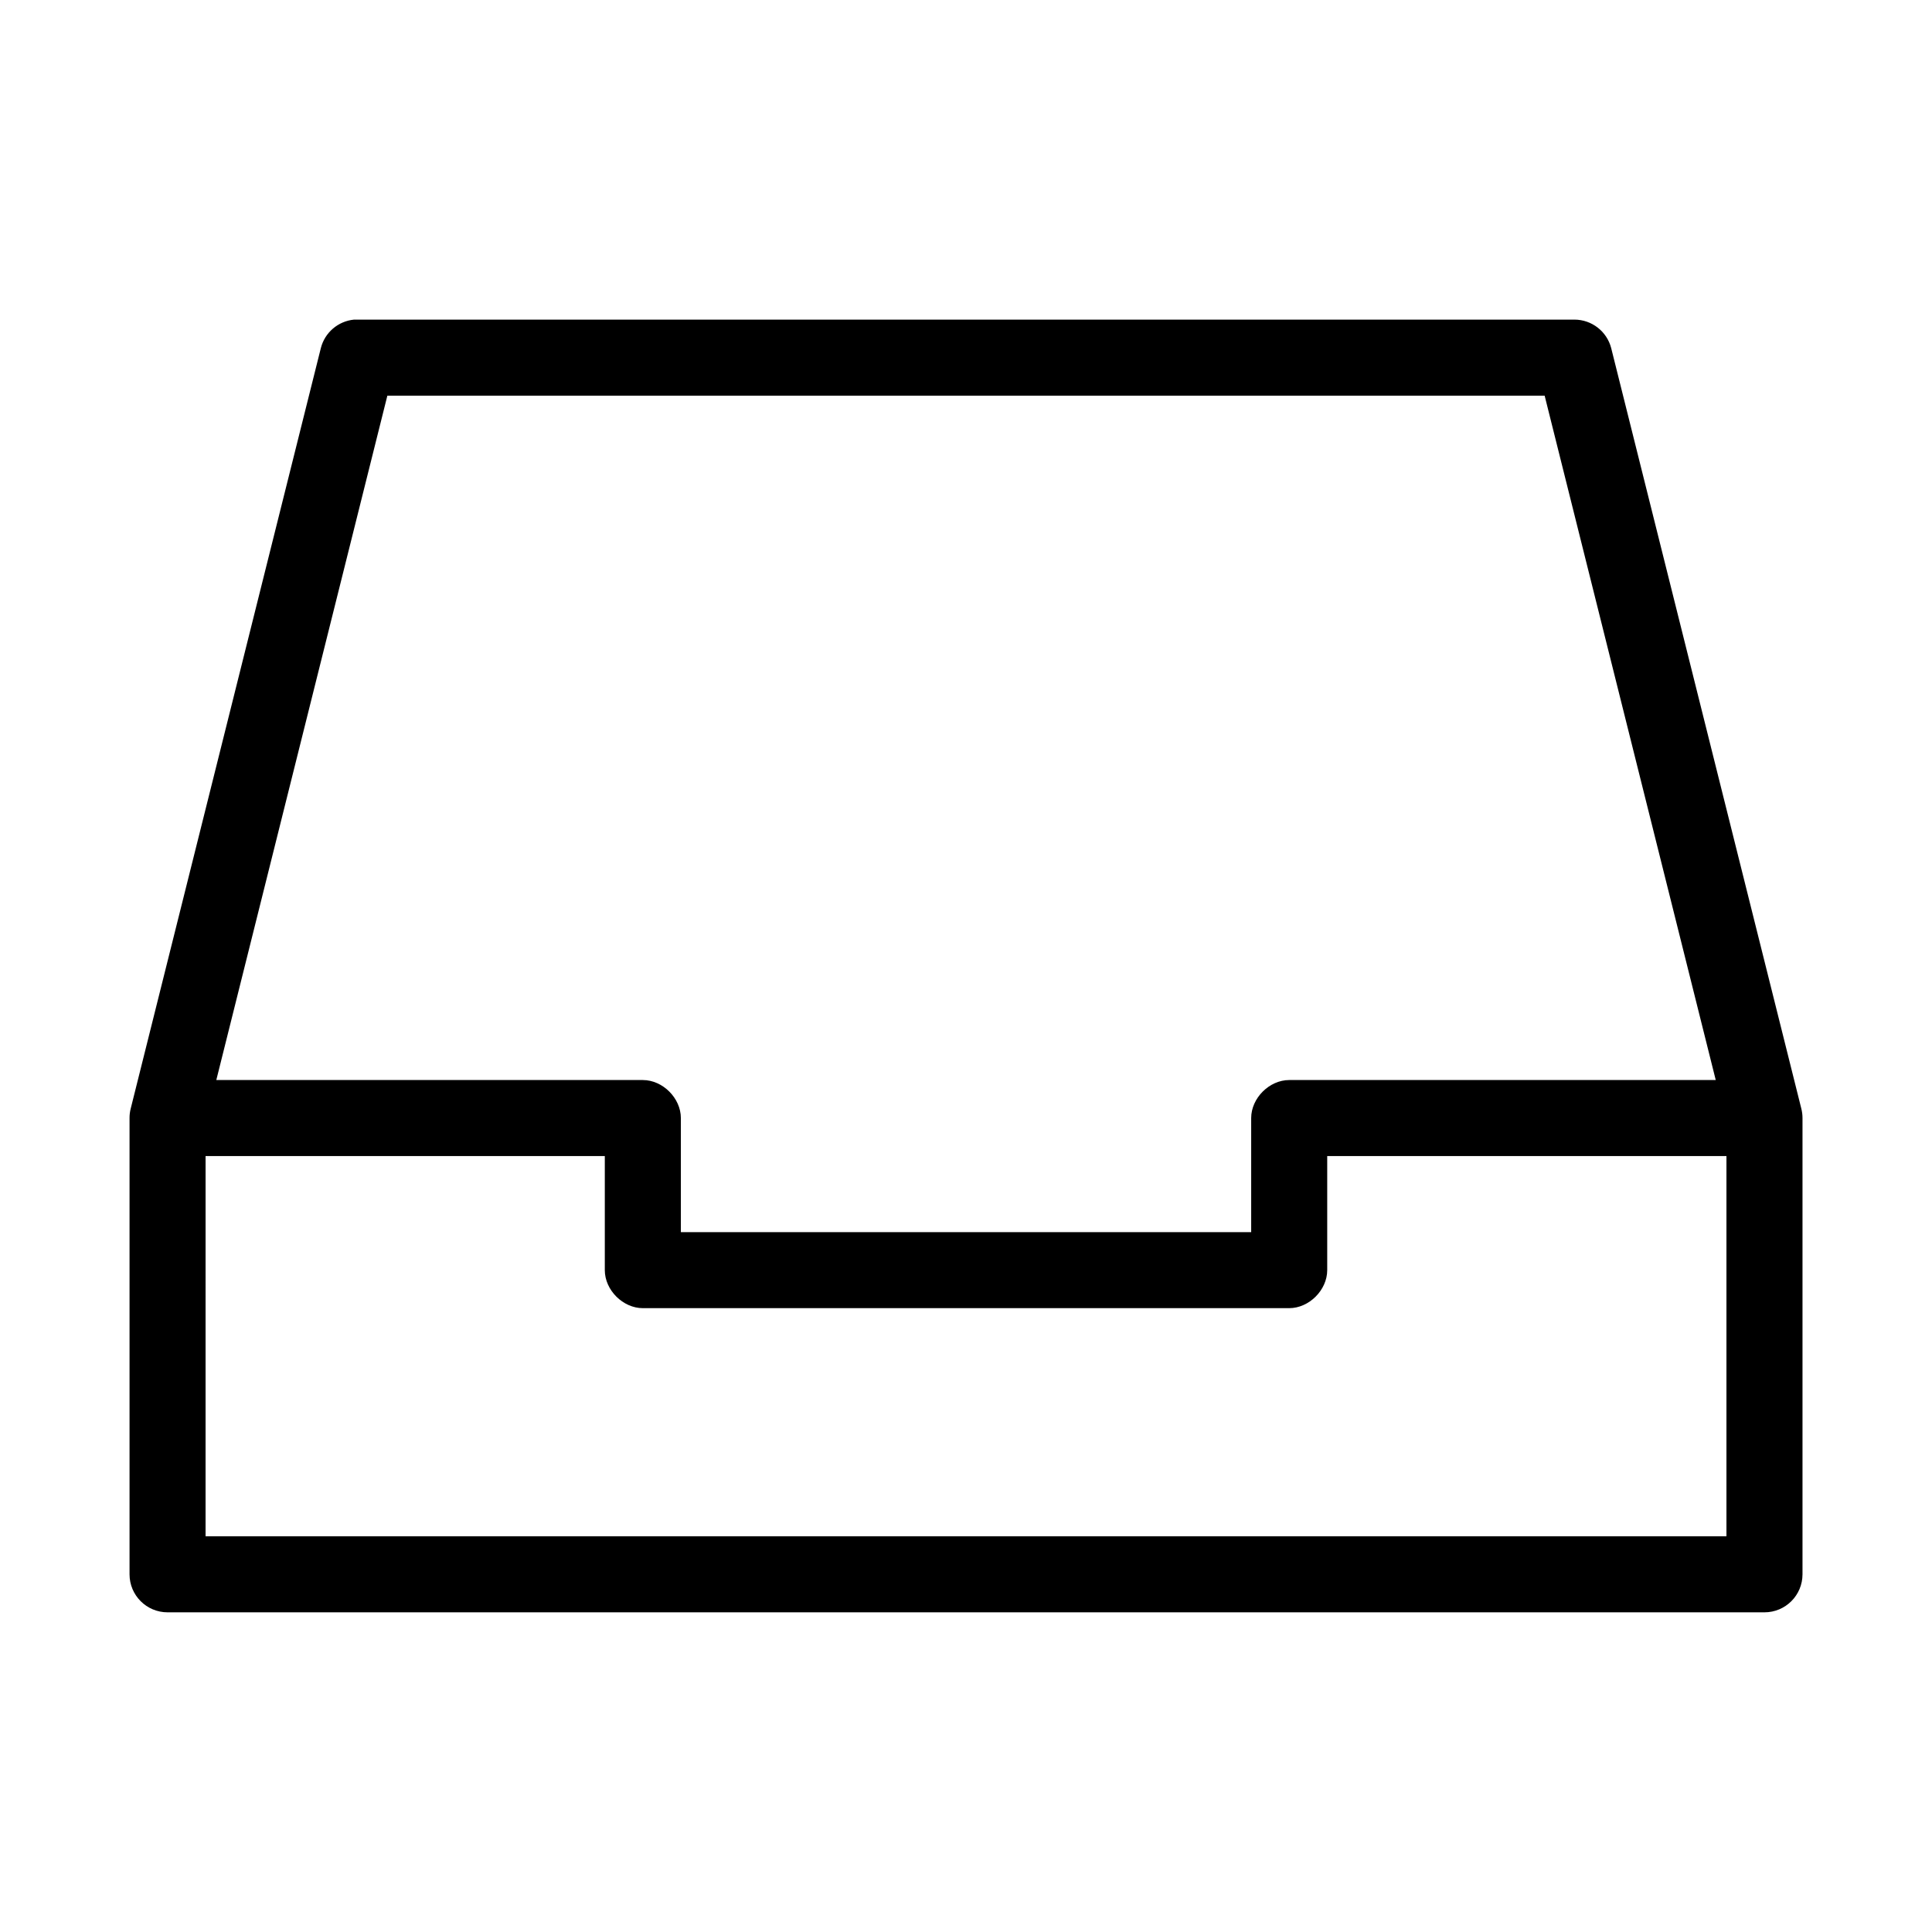
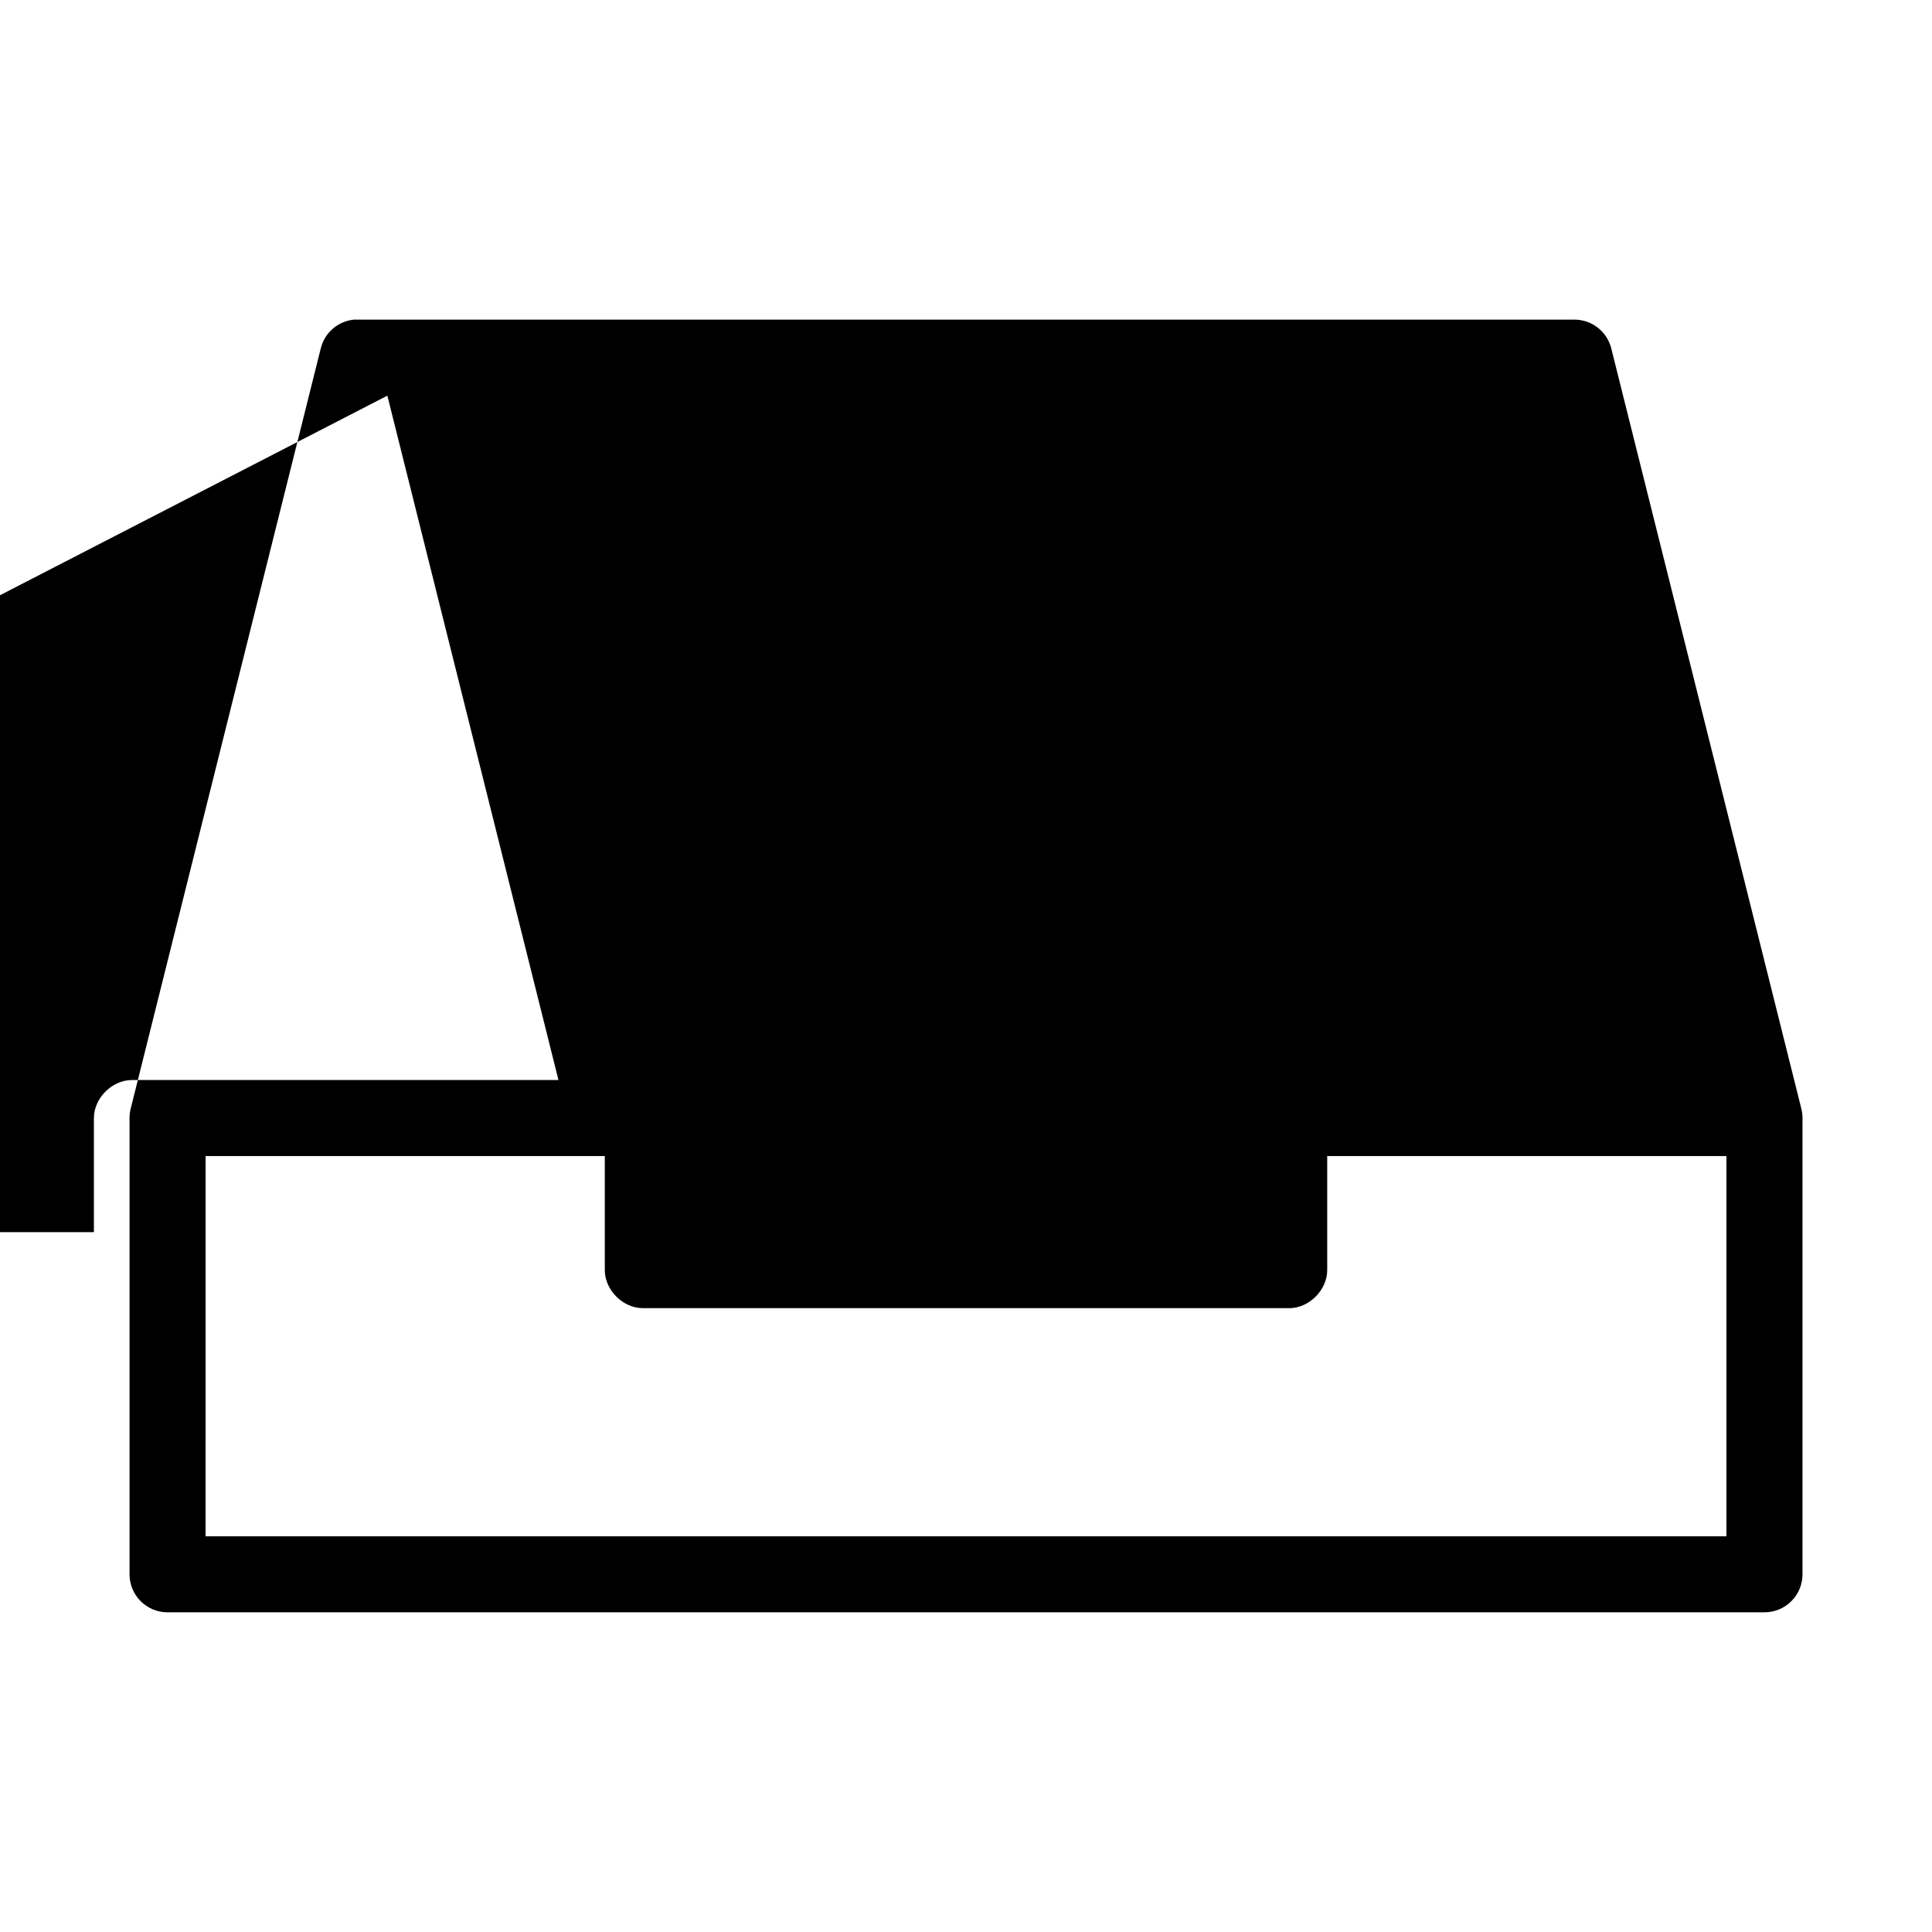
<svg xmlns="http://www.w3.org/2000/svg" fill="#000000" width="800px" height="800px" version="1.1" viewBox="144 144 512 512">
-   <path d="m237.84 228.7c-4.242 0.402-7.773 3.43-8.816 7.559l-50.383 201.52c-0.211 0.82-0.316 1.668-0.312 2.519v120.91c0 5.562 4.508 10.074 10.074 10.074h423.2c5.566 0 10.078-4.512 10.078-10.074v-120.91c0-0.852-0.105-1.699-0.316-2.519l-50.379-201.52c-1.152-4.453-5.168-7.559-9.762-7.559h-322.44c-0.316-0.016-0.633-0.016-0.945 0zm8.816 20.152h306.69l45.344 181.37h-113.04c-5.273 0-10.074 4.801-10.074 10.078v30.227h-151.14v-30.227c0-5.277-4.801-10.078-10.074-10.078h-113.04zm-48.176 201.52h105.8v30.23c0 5.273 4.801 10.074 10.078 10.074h171.29c5.277 0 10.078-4.801 10.078-10.074v-30.23h105.8v100.76h-403.05z" />
+   <path d="m237.84 228.7c-4.242 0.402-7.773 3.43-8.816 7.559l-50.383 201.52c-0.211 0.82-0.316 1.668-0.312 2.519v120.91c0 5.562 4.508 10.074 10.074 10.074h423.2c5.566 0 10.078-4.512 10.078-10.074v-120.91c0-0.852-0.105-1.699-0.316-2.519l-50.379-201.52c-1.152-4.453-5.168-7.559-9.762-7.559h-322.44c-0.316-0.016-0.633-0.016-0.945 0zm8.816 20.152l45.344 181.37h-113.04c-5.273 0-10.074 4.801-10.074 10.078v30.227h-151.14v-30.227c0-5.277-4.801-10.078-10.074-10.078h-113.04zm-48.176 201.52h105.8v30.23c0 5.273 4.801 10.074 10.078 10.074h171.29c5.277 0 10.078-4.801 10.078-10.074v-30.23h105.8v100.76h-403.05z" />
</svg>